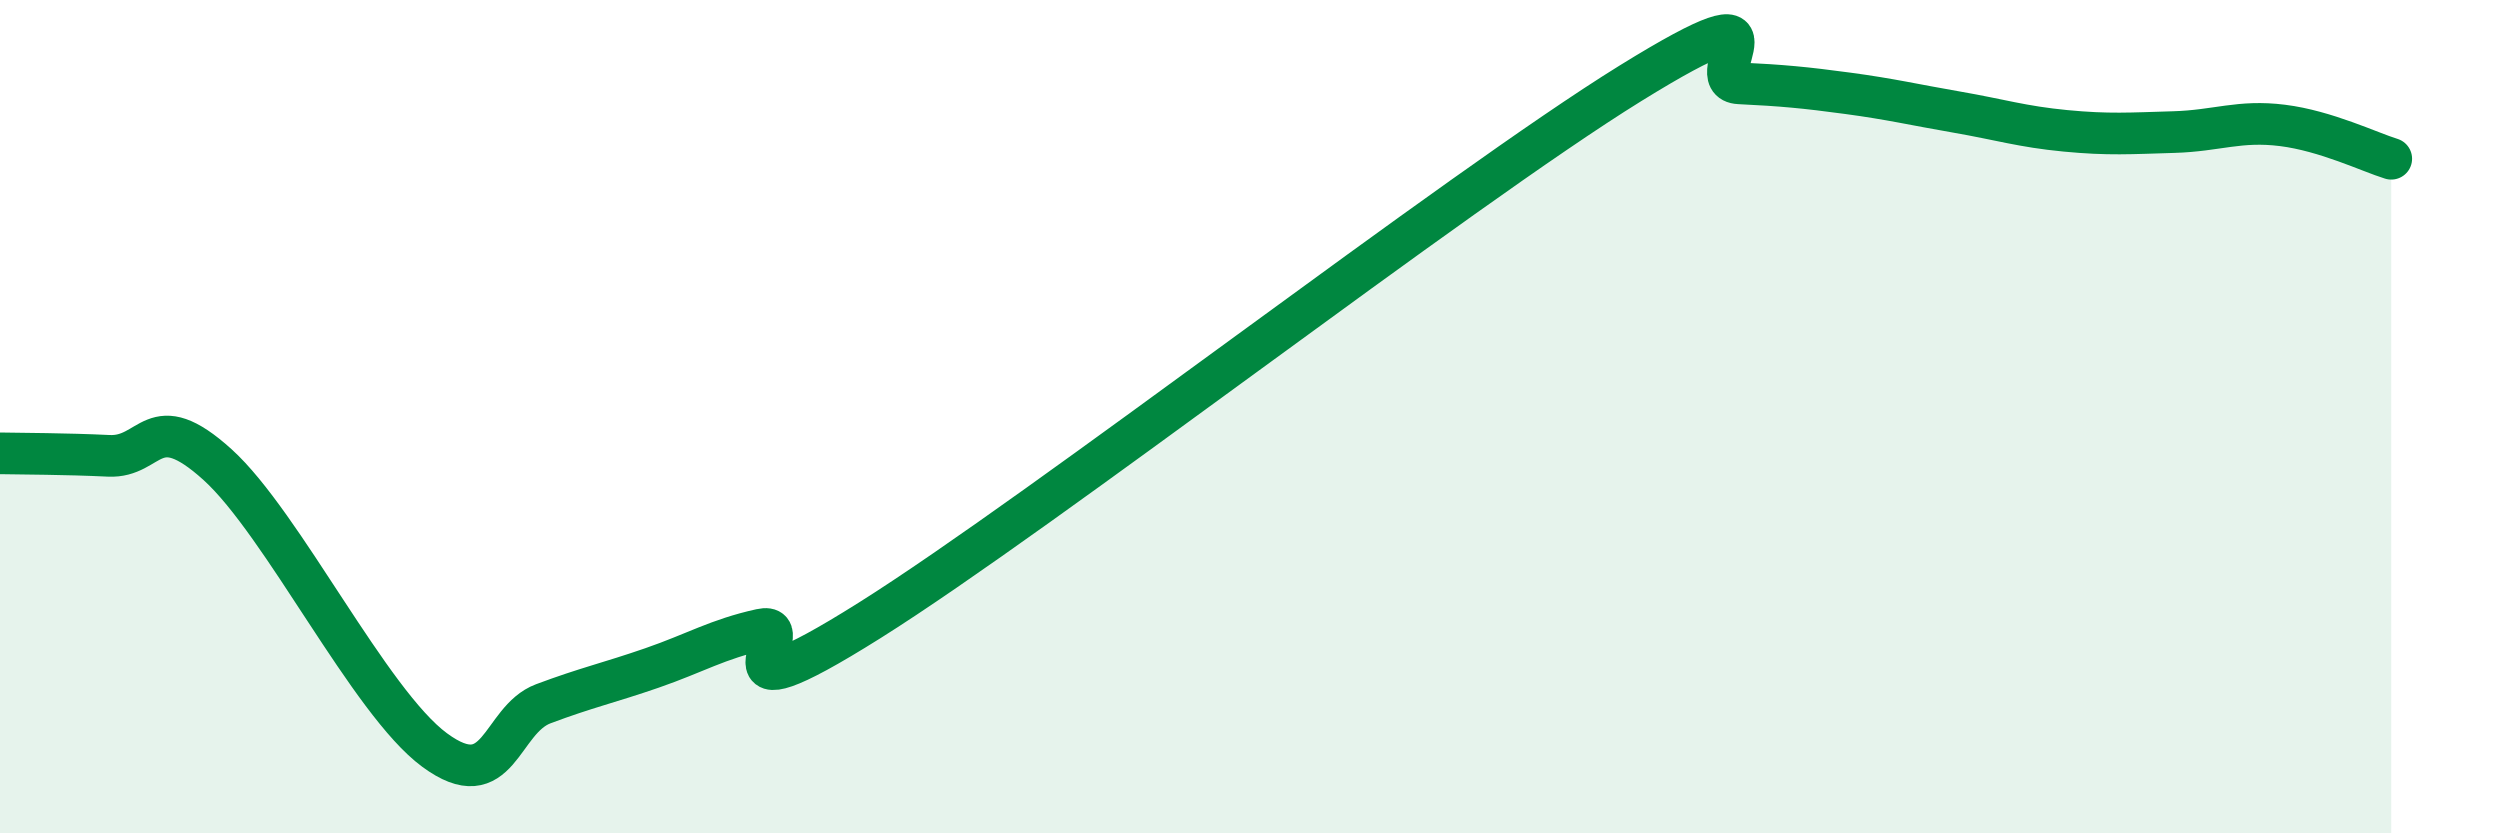
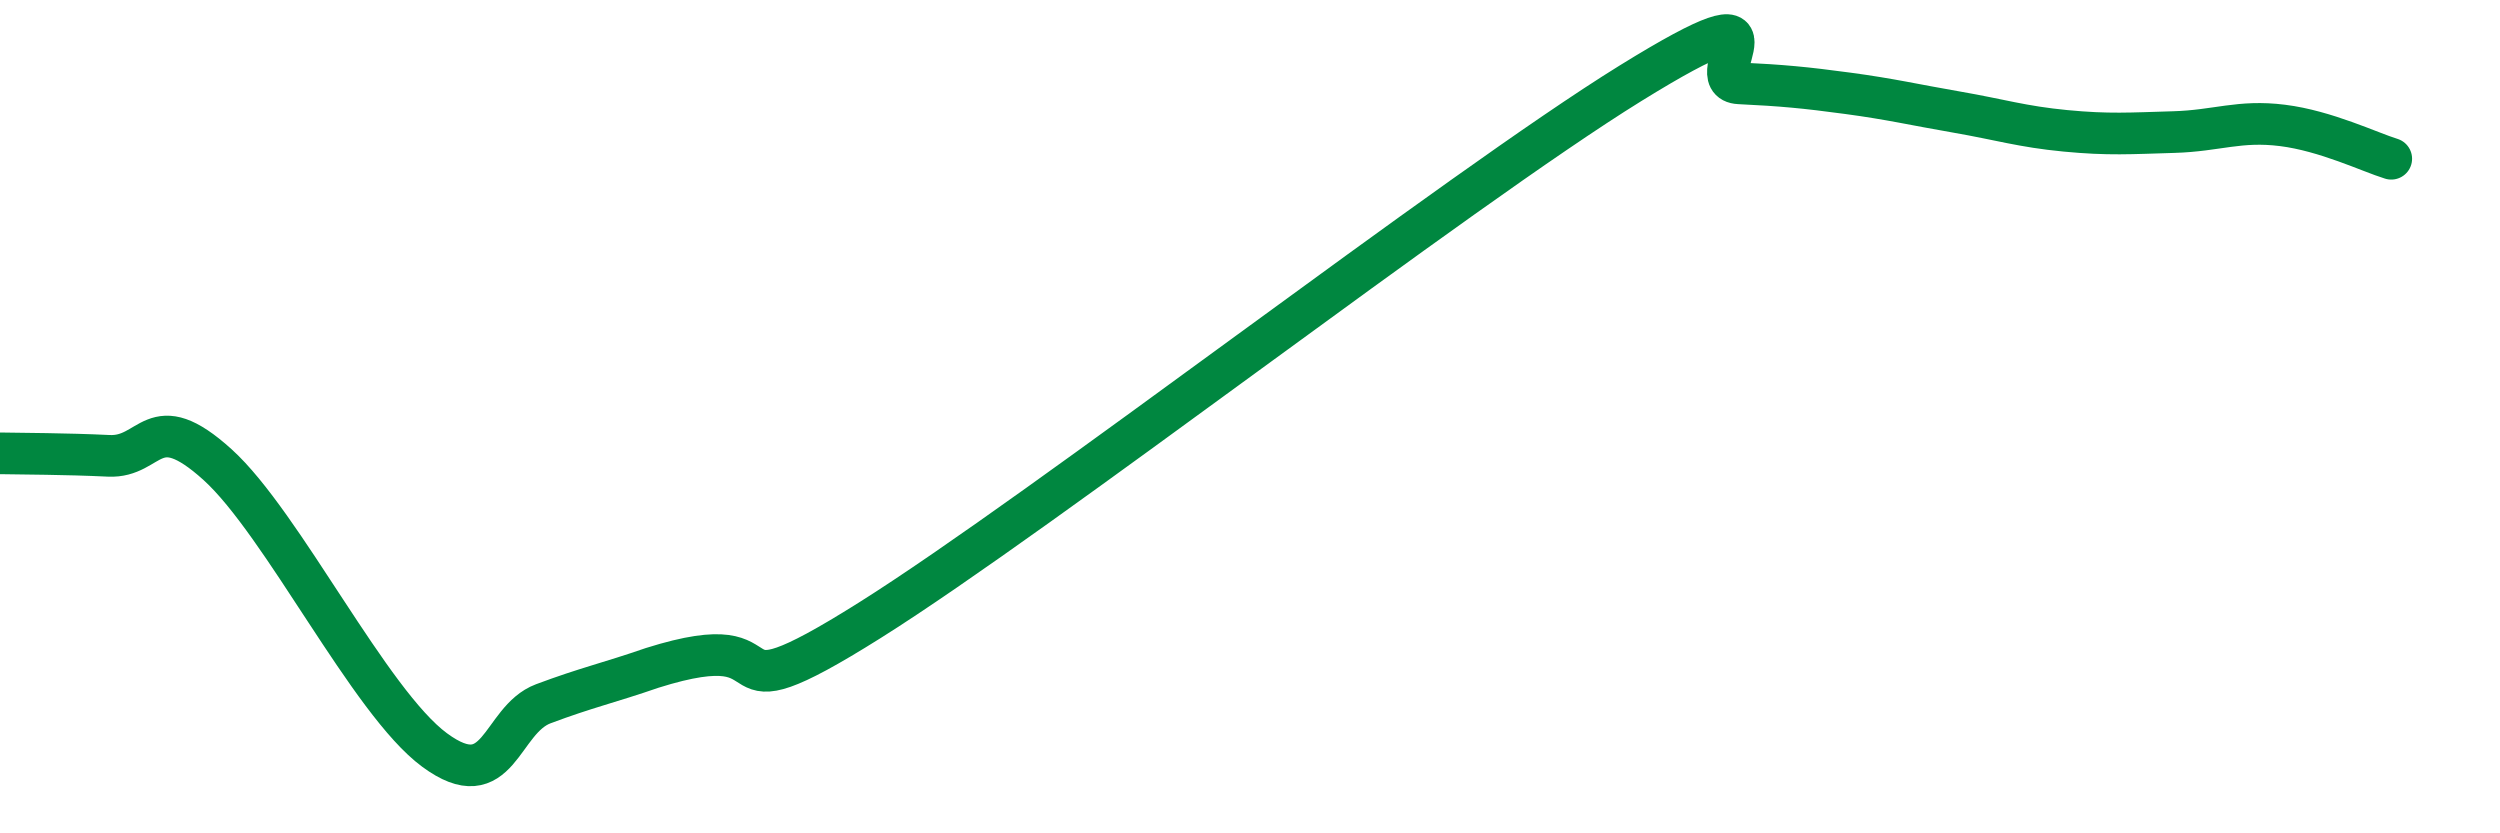
<svg xmlns="http://www.w3.org/2000/svg" width="60" height="20" viewBox="0 0 60 20">
-   <path d="M 0,10.88 C 0.52,10.89 1.57,10.89 2.61,10.94 C 3.65,10.99 3.66,9.74 5.22,11.15 C 6.78,12.56 8.87,16.85 10.43,18 C 11.99,19.15 12,17.28 13.04,16.89 C 14.08,16.5 14.61,16.39 15.65,16.03 C 16.69,15.67 17.22,15.34 18.26,15.11 C 19.3,14.88 16.7,17.51 20.87,14.89 C 25.04,12.27 34.96,4.58 39.13,2 C 43.3,-0.58 40.7,1.95 41.74,2 C 42.78,2.05 43.31,2.1 44.35,2.24 C 45.39,2.38 45.92,2.51 46.96,2.69 C 48,2.87 48.53,3.04 49.57,3.14 C 50.61,3.24 51.13,3.2 52.17,3.17 C 53.21,3.14 53.74,2.88 54.78,3.01 C 55.82,3.14 56.87,3.65 57.39,3.81L57.39 20L0 20Z" fill="#008740" opacity="0.1" stroke-linecap="round" stroke-linejoin="round" />
-   <path d="M 0,10.88 C 0.52,10.89 1.57,10.89 2.61,10.94 C 3.65,10.99 3.66,9.74 5.22,11.15 C 6.78,12.56 8.87,16.85 10.43,18 C 11.99,19.15 12,17.28 13.04,16.89 C 14.08,16.5 14.61,16.39 15.65,16.03 C 16.69,15.67 17.22,15.34 18.26,15.11 C 19.3,14.88 16.7,17.51 20.87,14.89 C 25.04,12.27 34.96,4.58 39.13,2 C 43.3,-0.58 40.7,1.95 41.74,2 C 42.78,2.05 43.31,2.1 44.35,2.24 C 45.39,2.38 45.92,2.51 46.96,2.69 C 48,2.87 48.53,3.04 49.57,3.14 C 50.61,3.24 51.13,3.2 52.17,3.17 C 53.21,3.14 53.74,2.88 54.78,3.01 C 55.82,3.14 56.87,3.65 57.39,3.81" stroke="#008740" stroke-width="1" fill="none" stroke-linecap="round" stroke-linejoin="round" />
+   <path d="M 0,10.88 C 0.52,10.89 1.57,10.89 2.61,10.94 C 3.65,10.99 3.66,9.74 5.22,11.15 C 6.78,12.56 8.87,16.85 10.43,18 C 11.99,19.15 12,17.28 13.04,16.89 C 14.08,16.5 14.61,16.39 15.65,16.03 C 19.3,14.88 16.7,17.51 20.87,14.89 C 25.04,12.27 34.96,4.58 39.13,2 C 43.3,-0.58 40.7,1.95 41.74,2 C 42.78,2.05 43.31,2.1 44.35,2.24 C 45.39,2.38 45.92,2.51 46.96,2.69 C 48,2.87 48.53,3.04 49.57,3.14 C 50.61,3.24 51.13,3.2 52.17,3.17 C 53.21,3.14 53.74,2.88 54.78,3.01 C 55.82,3.14 56.87,3.65 57.39,3.81" stroke="#008740" stroke-width="1" fill="none" stroke-linecap="round" stroke-linejoin="round" />
</svg>